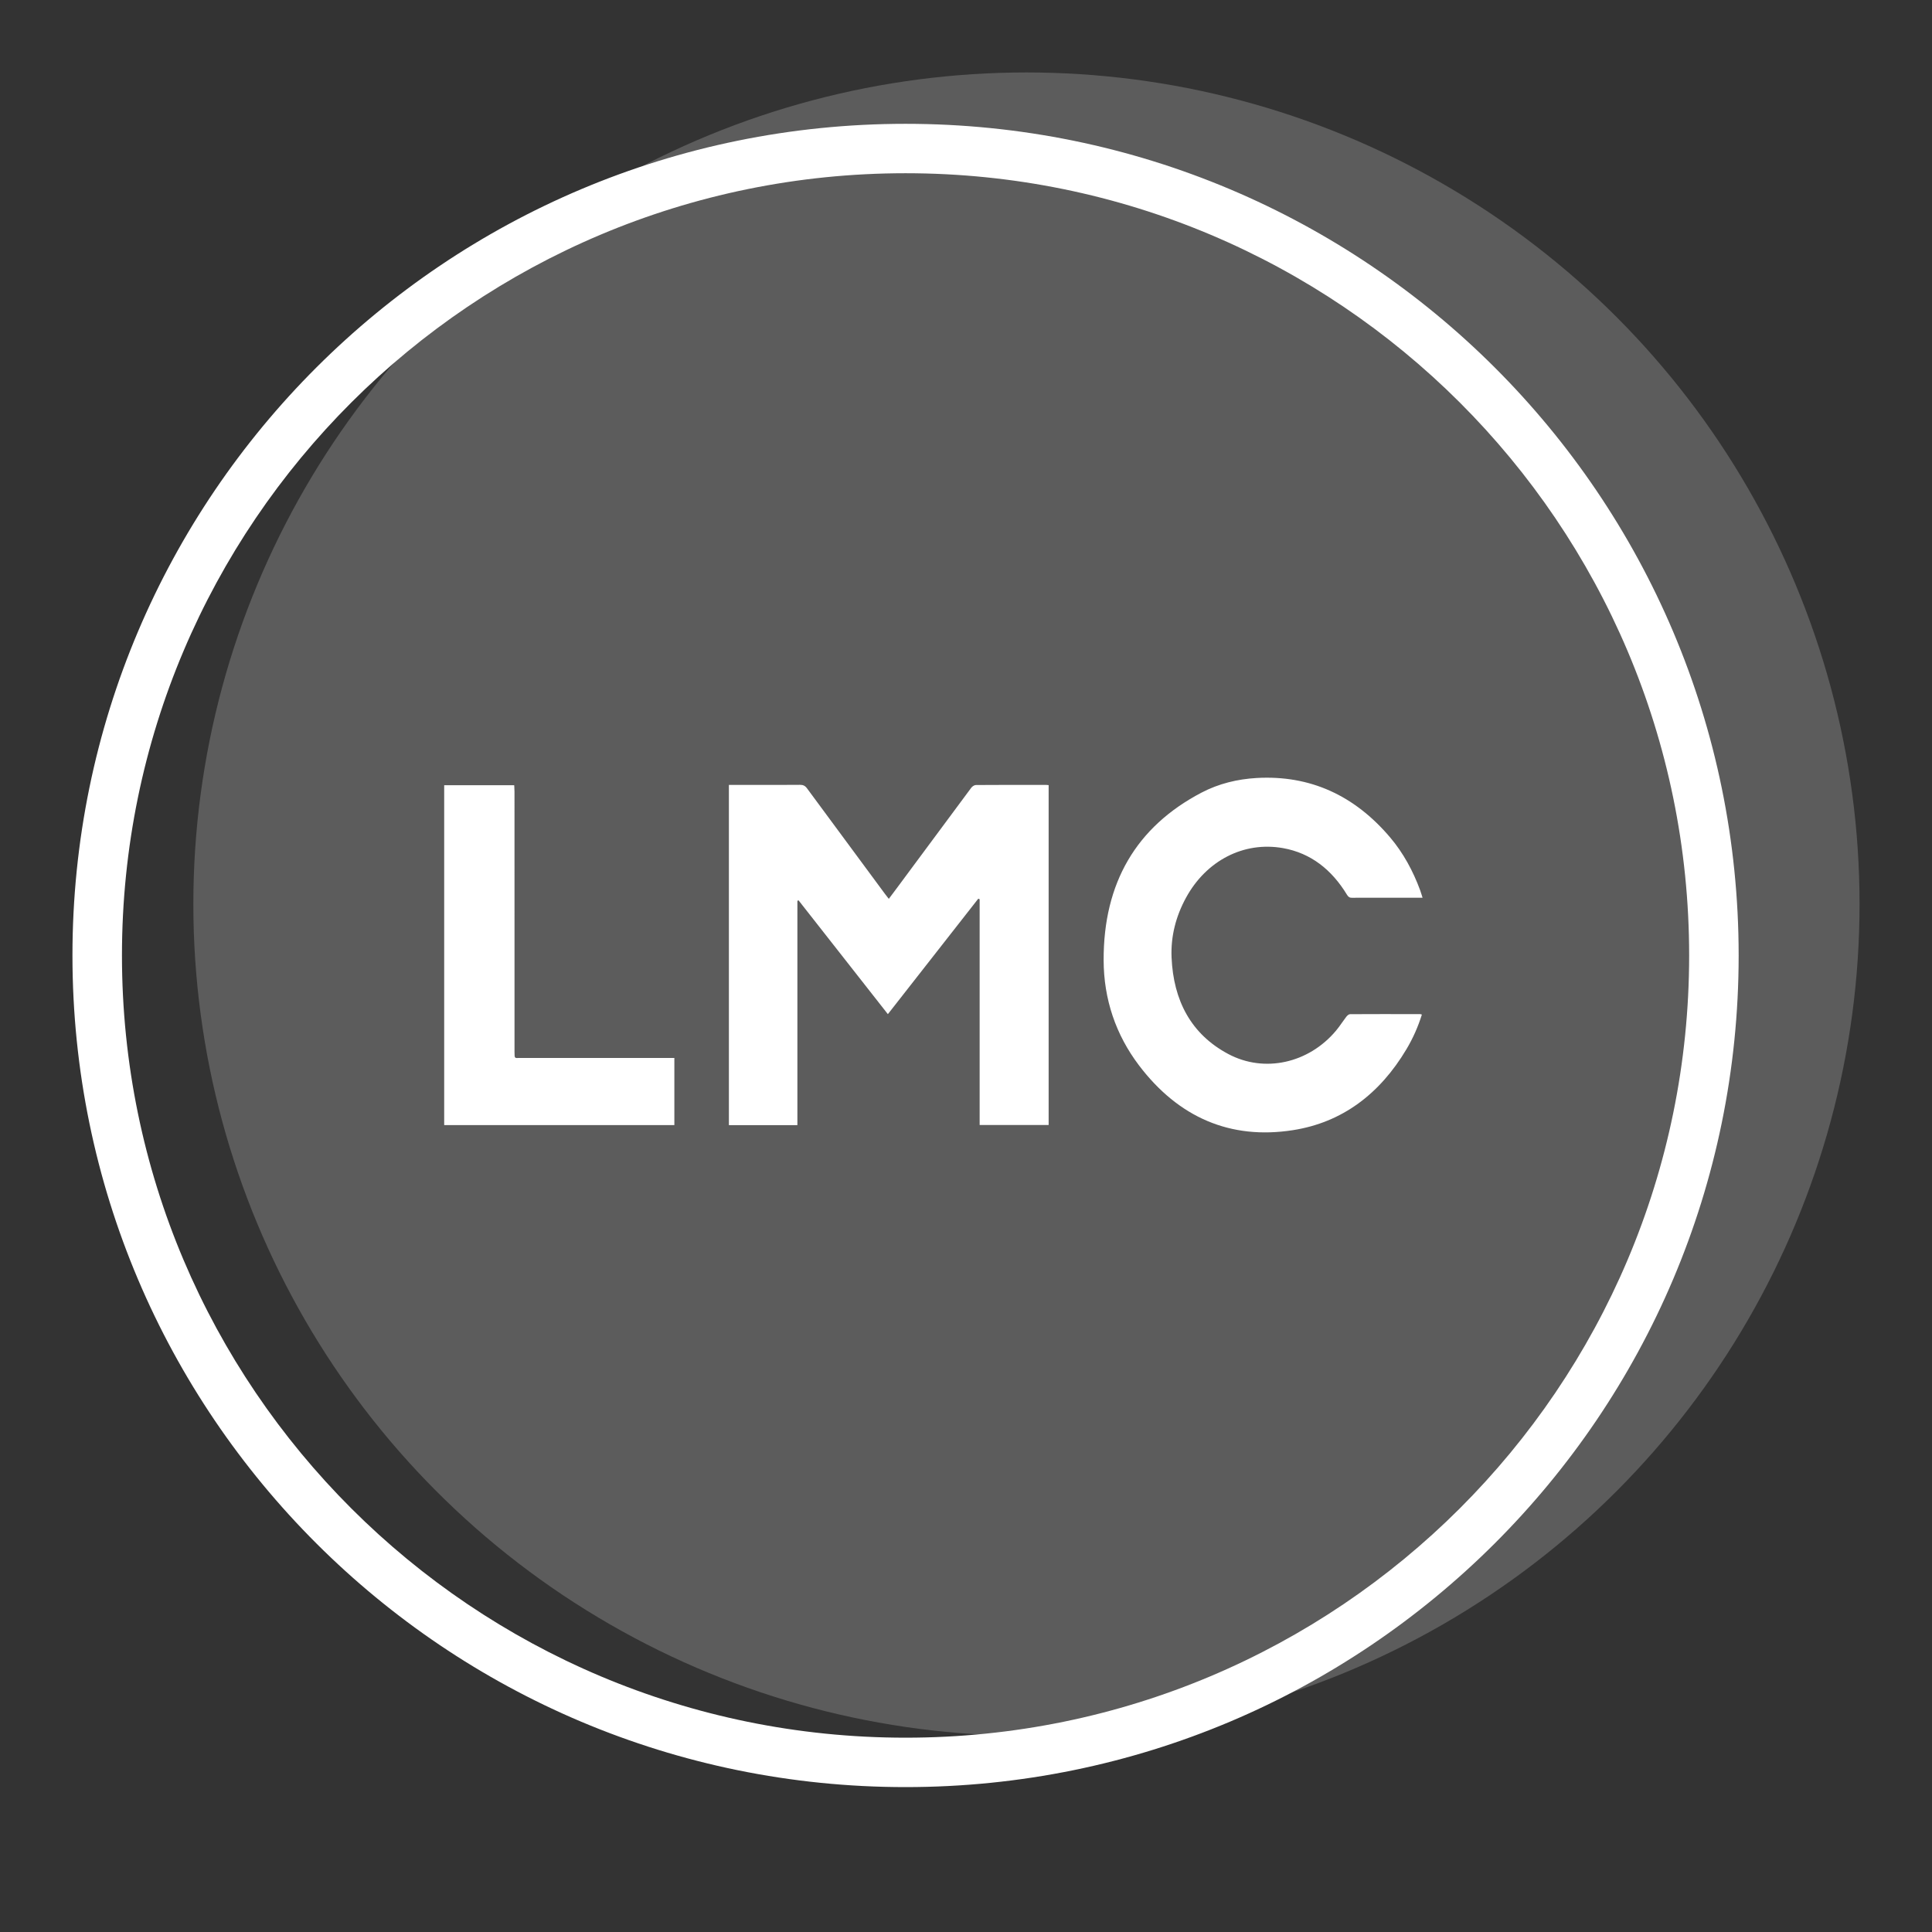
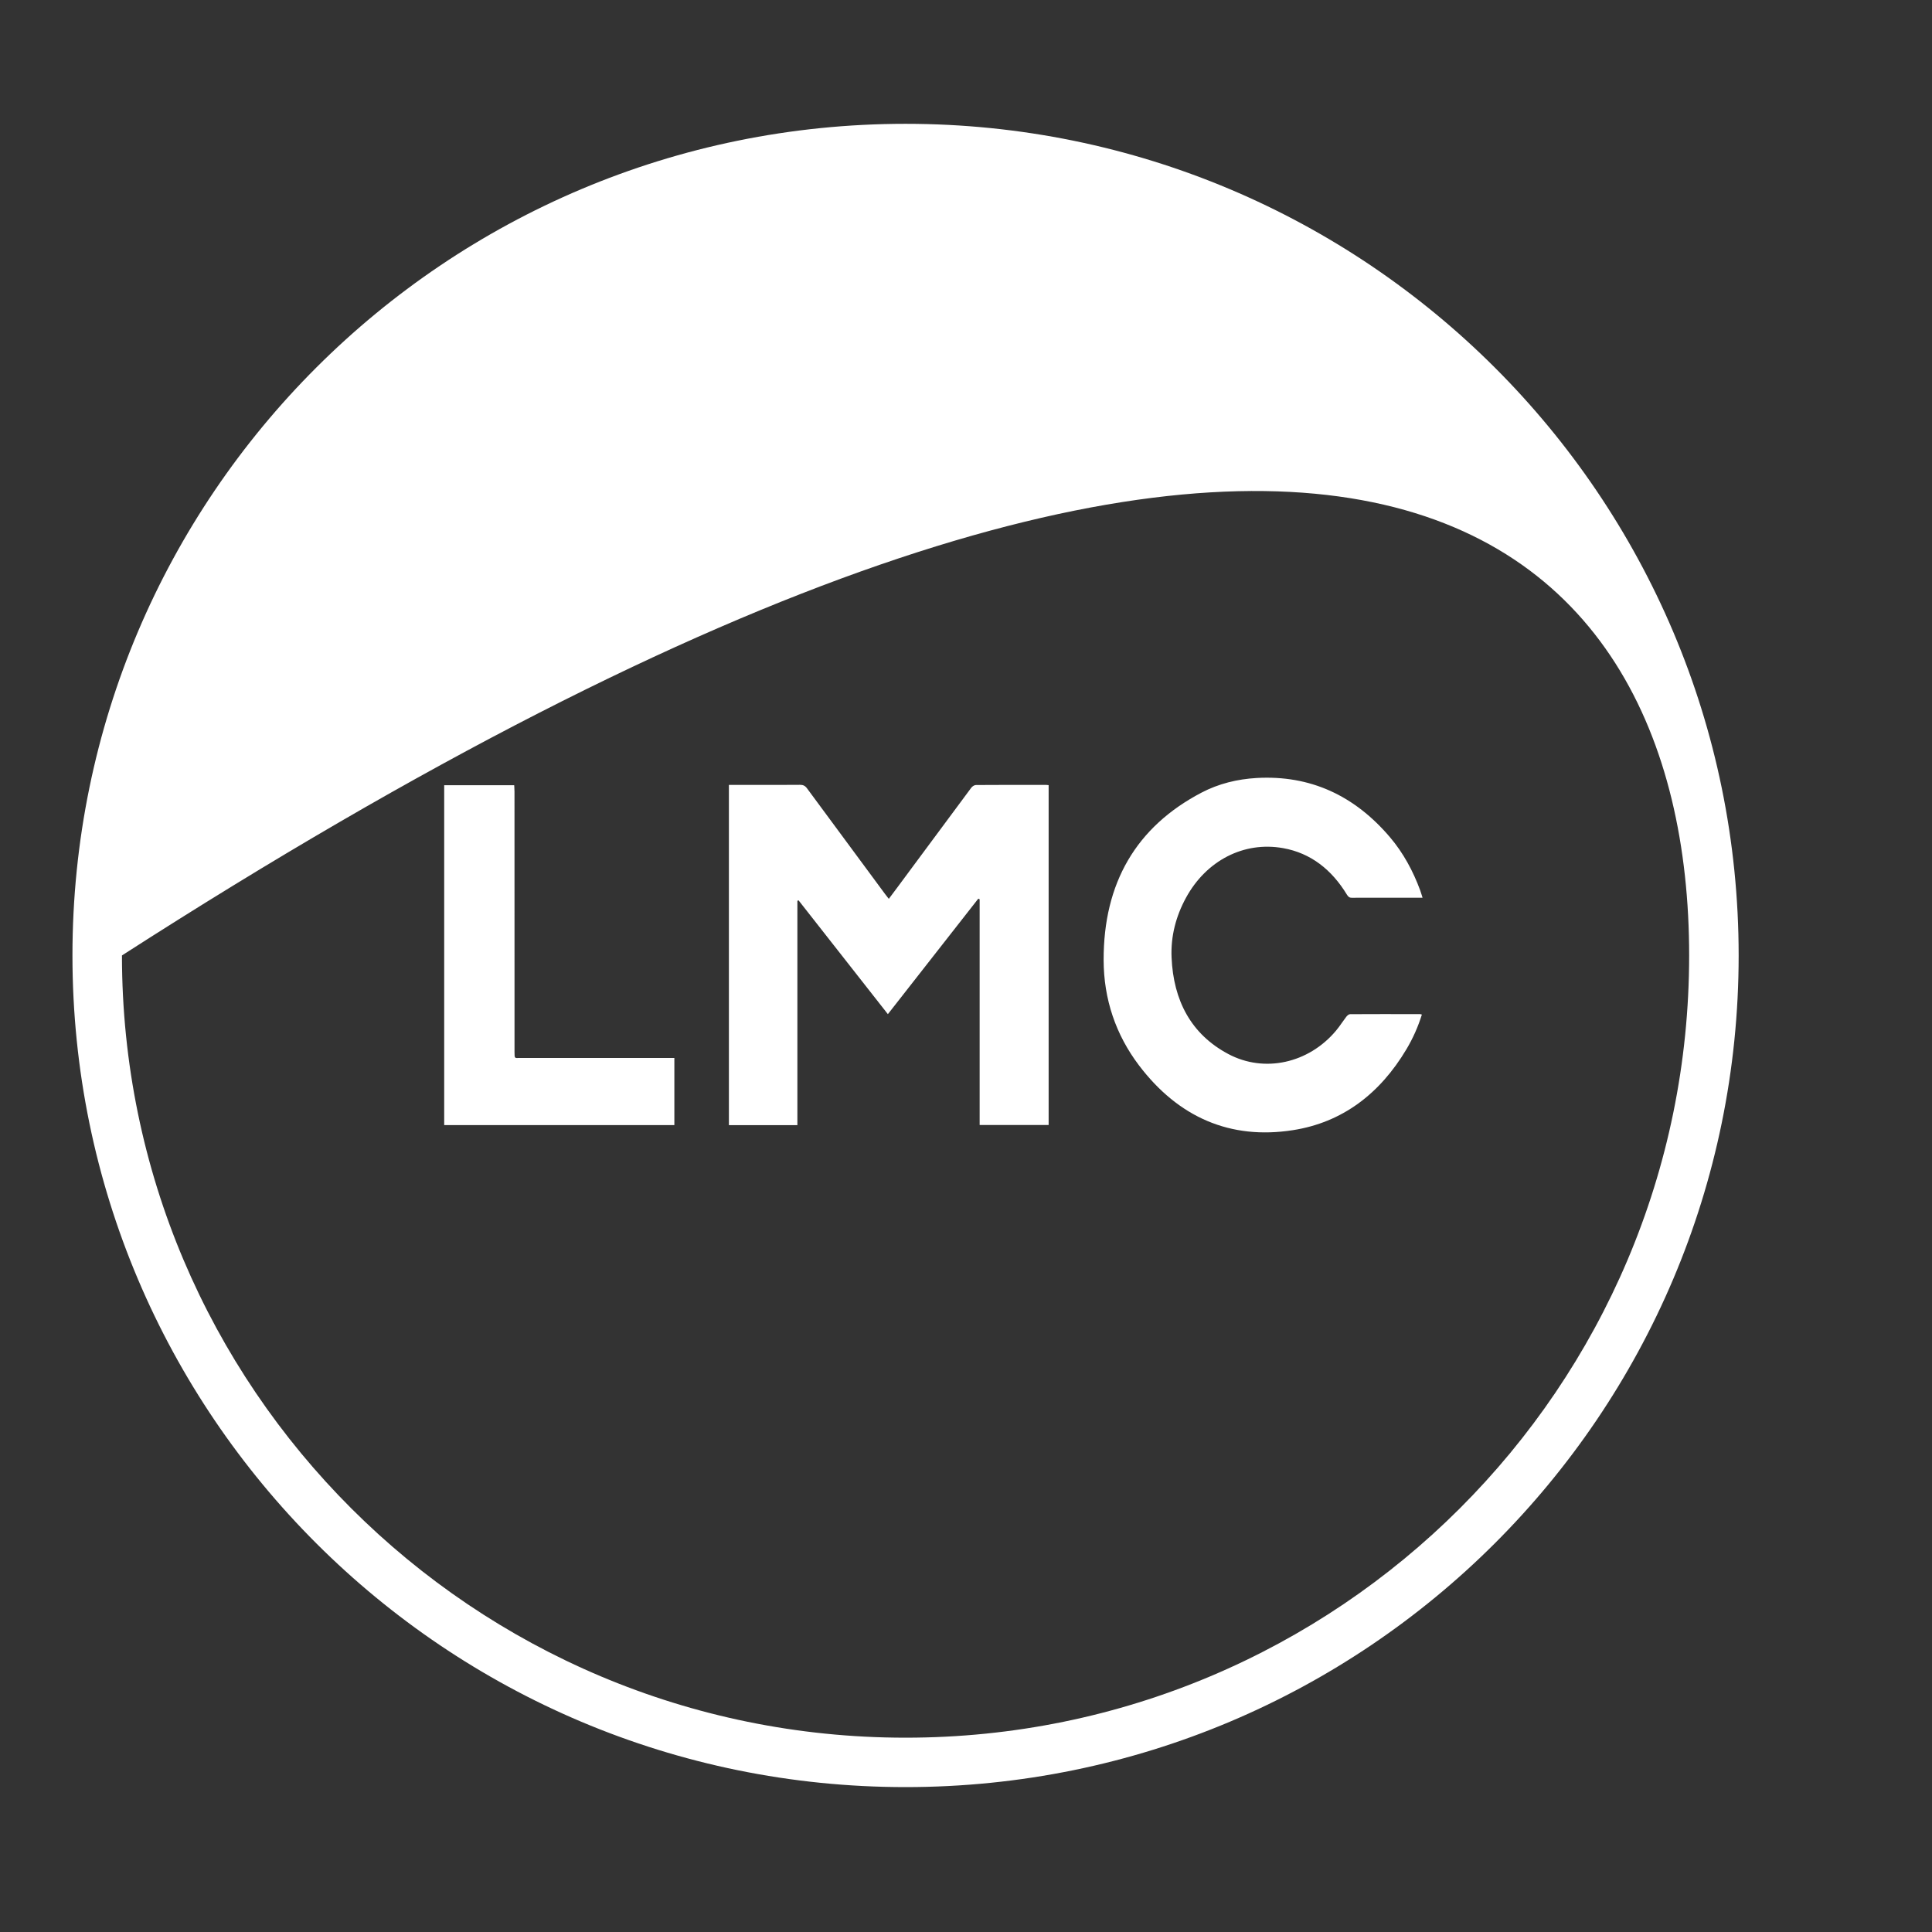
<svg xmlns="http://www.w3.org/2000/svg" width="80" height="80" viewBox="0 0 80 80" fill="none">
  <rect x="0" y="0" width="80" height="80" fill="#333333" stroke="none" />
-   <path fill-rule="evenodd" clip-rule="evenodd" d="M69.944 39.563C69.944 57.452 55.417 71.954 37.497 71.954C19.577 71.954 5.05 57.452 5.05 39.563C5.05 21.675 19.577 7.173 37.497 7.173C55.417 7.173 69.944 21.675 69.944 39.563ZM71.994 39.563C71.994 58.582 56.549 74 37.497 74C18.445 74 3 58.582 3 39.563C3 20.544 18.445 5.127 37.497 5.127C56.549 5.127 71.994 20.544 71.994 39.563ZM56.88 37.174H58.905C58.892 37.134 58.881 37.098 58.871 37.063L58.87 37.061L58.87 37.061L58.87 37.061L58.87 37.061C58.849 36.991 58.83 36.93 58.808 36.87C58.511 36.063 58.109 35.321 57.563 34.676C56.087 32.935 54.248 32.089 52.034 32.215C51.238 32.261 50.463 32.448 49.748 32.823C47.046 34.24 45.691 36.563 45.699 39.757C45.703 41.379 46.204 42.846 47.158 44.108C48.798 46.274 50.948 47.201 53.534 46.798C55.579 46.48 57.138 45.294 58.241 43.441C58.506 42.995 58.718 42.52 58.877 42.011C58.866 42.008 58.856 42.005 58.846 42.002C58.836 41.999 58.827 41.996 58.818 41.994C58.812 41.993 58.807 41.992 58.801 41.992L58.522 41.992C57.649 41.991 56.776 41.99 55.904 41.995C55.85 41.995 55.784 42.054 55.745 42.105C55.683 42.185 55.624 42.268 55.566 42.351C55.486 42.465 55.406 42.578 55.317 42.683C54.186 44.027 52.355 44.44 50.86 43.644C49.322 42.826 48.588 41.434 48.512 39.644C48.475 38.765 48.693 37.935 49.112 37.169C49.948 35.639 51.496 34.829 53.128 35.119C54.281 35.324 55.147 36.015 55.775 37.049C55.833 37.145 55.891 37.179 55.995 37.176C56.207 37.171 56.419 37.172 56.631 37.173H56.631C56.714 37.173 56.797 37.174 56.88 37.174ZM30.679 32.501H30.182V46.589H33.018V37.301L33.066 37.281L36.765 41.994L40.51 37.211L40.565 37.237V46.584H43.422V32.511C43.408 32.51 43.396 32.508 43.384 32.507C43.362 32.504 43.343 32.502 43.325 32.502L42.855 32.502C42.04 32.501 41.225 32.5 40.41 32.506C40.344 32.507 40.26 32.562 40.218 32.619C39.399 33.718 38.584 34.82 37.769 35.921L37.172 36.727C37.093 36.834 37.014 36.939 36.929 37.052L36.804 37.219C36.787 37.197 36.771 37.176 36.755 37.157L36.741 37.139C36.703 37.09 36.669 37.047 36.637 37.004L36.134 36.323C35.227 35.098 34.32 33.872 33.417 32.644C33.337 32.535 33.253 32.497 33.126 32.498C32.512 32.503 31.898 32.502 31.285 32.502C31.083 32.502 30.881 32.501 30.679 32.501ZM18.393 46.588V32.514H21.292C21.293 32.542 21.295 32.569 21.297 32.597C21.3 32.657 21.304 32.718 21.304 32.778C21.304 35.135 21.305 37.492 21.305 39.85L21.305 43.529L21.305 43.555C21.305 43.704 21.305 43.767 21.336 43.793C21.359 43.813 21.4 43.811 21.47 43.809C21.497 43.809 21.528 43.808 21.563 43.808C23.12 43.809 24.677 43.809 26.235 43.808L27.688 43.808H27.924V46.588H18.393Z" fill="white" />
-   <ellipse cx="42.503" cy="37.437" rx="34.497" ry="34.437" fill="white" fill-opacity="0.2" />
+   <path fill-rule="evenodd" clip-rule="evenodd" d="M69.944 39.563C69.944 57.452 55.417 71.954 37.497 71.954C19.577 71.954 5.05 57.452 5.05 39.563C55.417 7.173 69.944 21.675 69.944 39.563ZM71.994 39.563C71.994 58.582 56.549 74 37.497 74C18.445 74 3 58.582 3 39.563C3 20.544 18.445 5.127 37.497 5.127C56.549 5.127 71.994 20.544 71.994 39.563ZM56.88 37.174H58.905C58.892 37.134 58.881 37.098 58.871 37.063L58.87 37.061L58.87 37.061L58.87 37.061L58.87 37.061C58.849 36.991 58.83 36.93 58.808 36.87C58.511 36.063 58.109 35.321 57.563 34.676C56.087 32.935 54.248 32.089 52.034 32.215C51.238 32.261 50.463 32.448 49.748 32.823C47.046 34.24 45.691 36.563 45.699 39.757C45.703 41.379 46.204 42.846 47.158 44.108C48.798 46.274 50.948 47.201 53.534 46.798C55.579 46.48 57.138 45.294 58.241 43.441C58.506 42.995 58.718 42.52 58.877 42.011C58.866 42.008 58.856 42.005 58.846 42.002C58.836 41.999 58.827 41.996 58.818 41.994C58.812 41.993 58.807 41.992 58.801 41.992L58.522 41.992C57.649 41.991 56.776 41.99 55.904 41.995C55.85 41.995 55.784 42.054 55.745 42.105C55.683 42.185 55.624 42.268 55.566 42.351C55.486 42.465 55.406 42.578 55.317 42.683C54.186 44.027 52.355 44.44 50.86 43.644C49.322 42.826 48.588 41.434 48.512 39.644C48.475 38.765 48.693 37.935 49.112 37.169C49.948 35.639 51.496 34.829 53.128 35.119C54.281 35.324 55.147 36.015 55.775 37.049C55.833 37.145 55.891 37.179 55.995 37.176C56.207 37.171 56.419 37.172 56.631 37.173H56.631C56.714 37.173 56.797 37.174 56.88 37.174ZM30.679 32.501H30.182V46.589H33.018V37.301L33.066 37.281L36.765 41.994L40.51 37.211L40.565 37.237V46.584H43.422V32.511C43.408 32.51 43.396 32.508 43.384 32.507C43.362 32.504 43.343 32.502 43.325 32.502L42.855 32.502C42.04 32.501 41.225 32.5 40.41 32.506C40.344 32.507 40.26 32.562 40.218 32.619C39.399 33.718 38.584 34.82 37.769 35.921L37.172 36.727C37.093 36.834 37.014 36.939 36.929 37.052L36.804 37.219C36.787 37.197 36.771 37.176 36.755 37.157L36.741 37.139C36.703 37.09 36.669 37.047 36.637 37.004L36.134 36.323C35.227 35.098 34.32 33.872 33.417 32.644C33.337 32.535 33.253 32.497 33.126 32.498C32.512 32.503 31.898 32.502 31.285 32.502C31.083 32.502 30.881 32.501 30.679 32.501ZM18.393 46.588V32.514H21.292C21.293 32.542 21.295 32.569 21.297 32.597C21.3 32.657 21.304 32.718 21.304 32.778C21.304 35.135 21.305 37.492 21.305 39.85L21.305 43.529L21.305 43.555C21.305 43.704 21.305 43.767 21.336 43.793C21.359 43.813 21.4 43.811 21.47 43.809C21.497 43.809 21.528 43.808 21.563 43.808C23.12 43.809 24.677 43.809 26.235 43.808L27.688 43.808H27.924V46.588H18.393Z" fill="white" />
</svg>